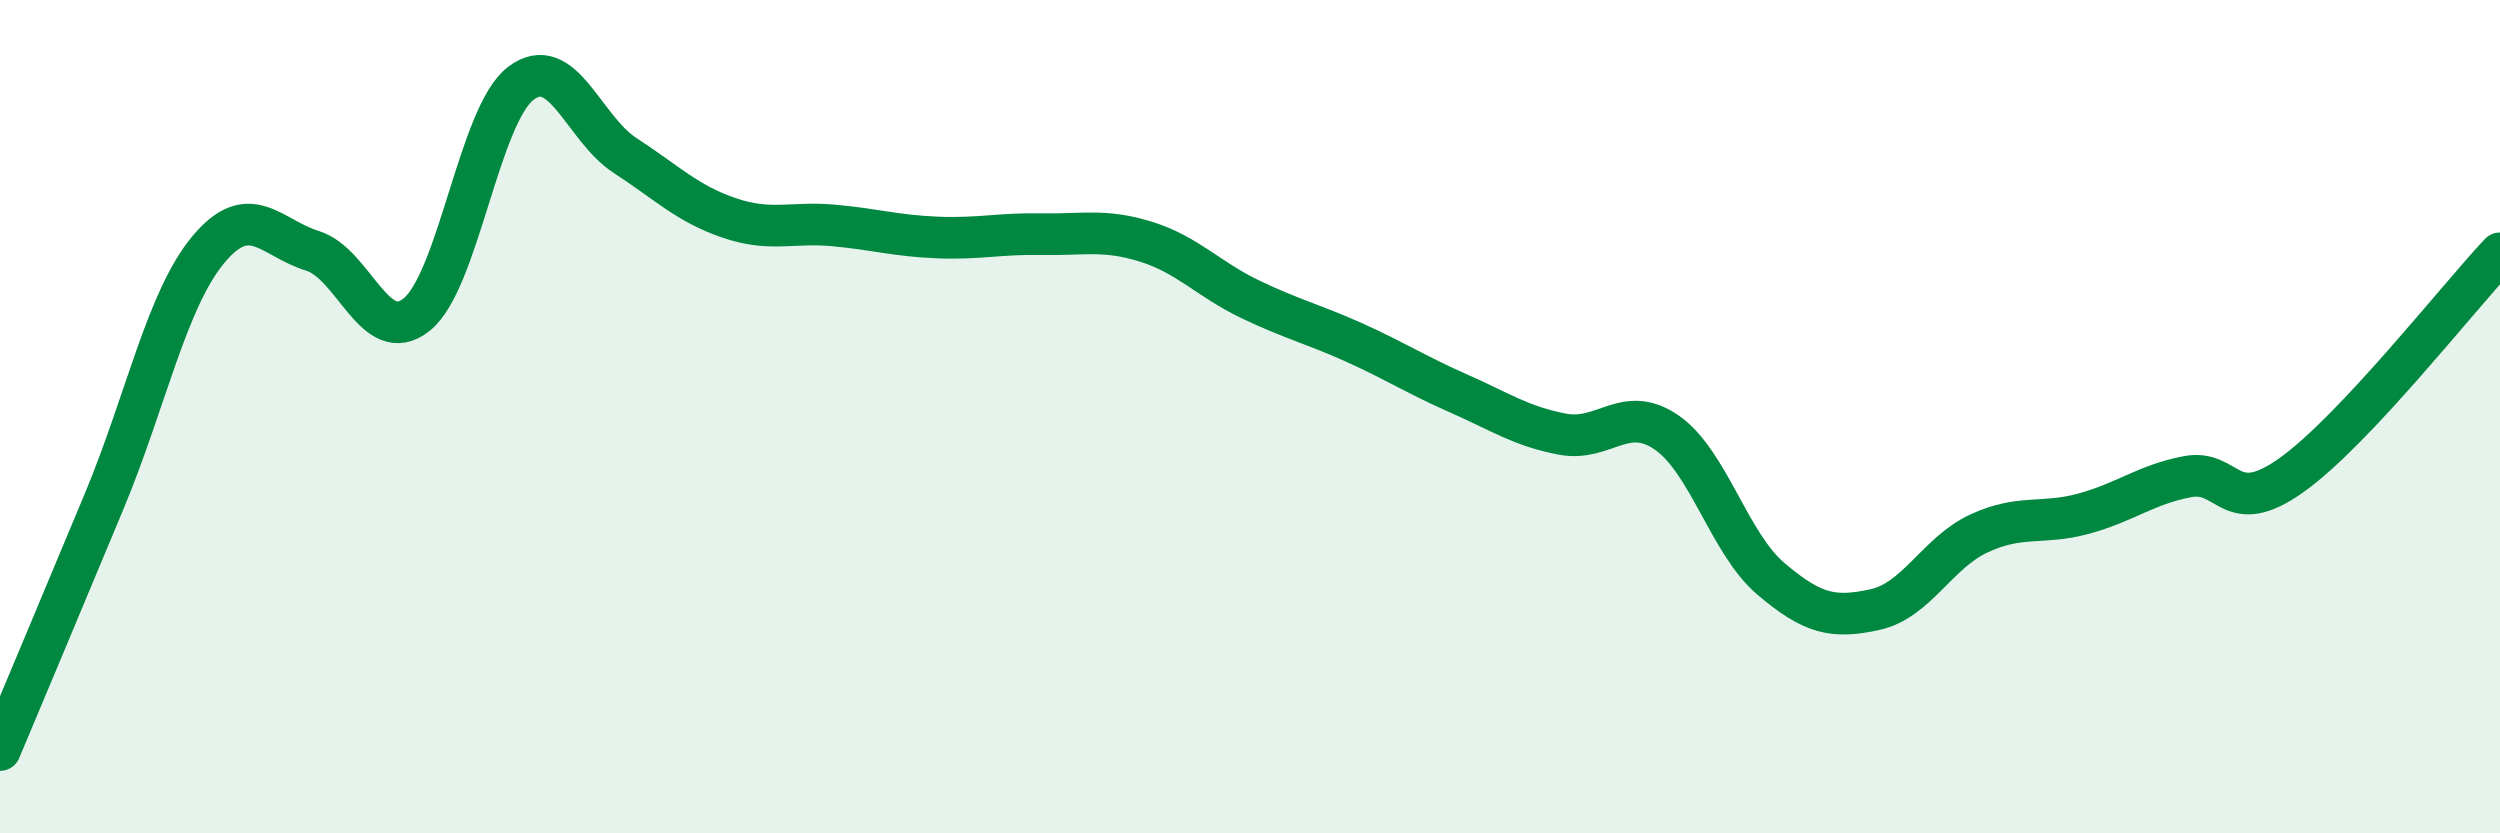
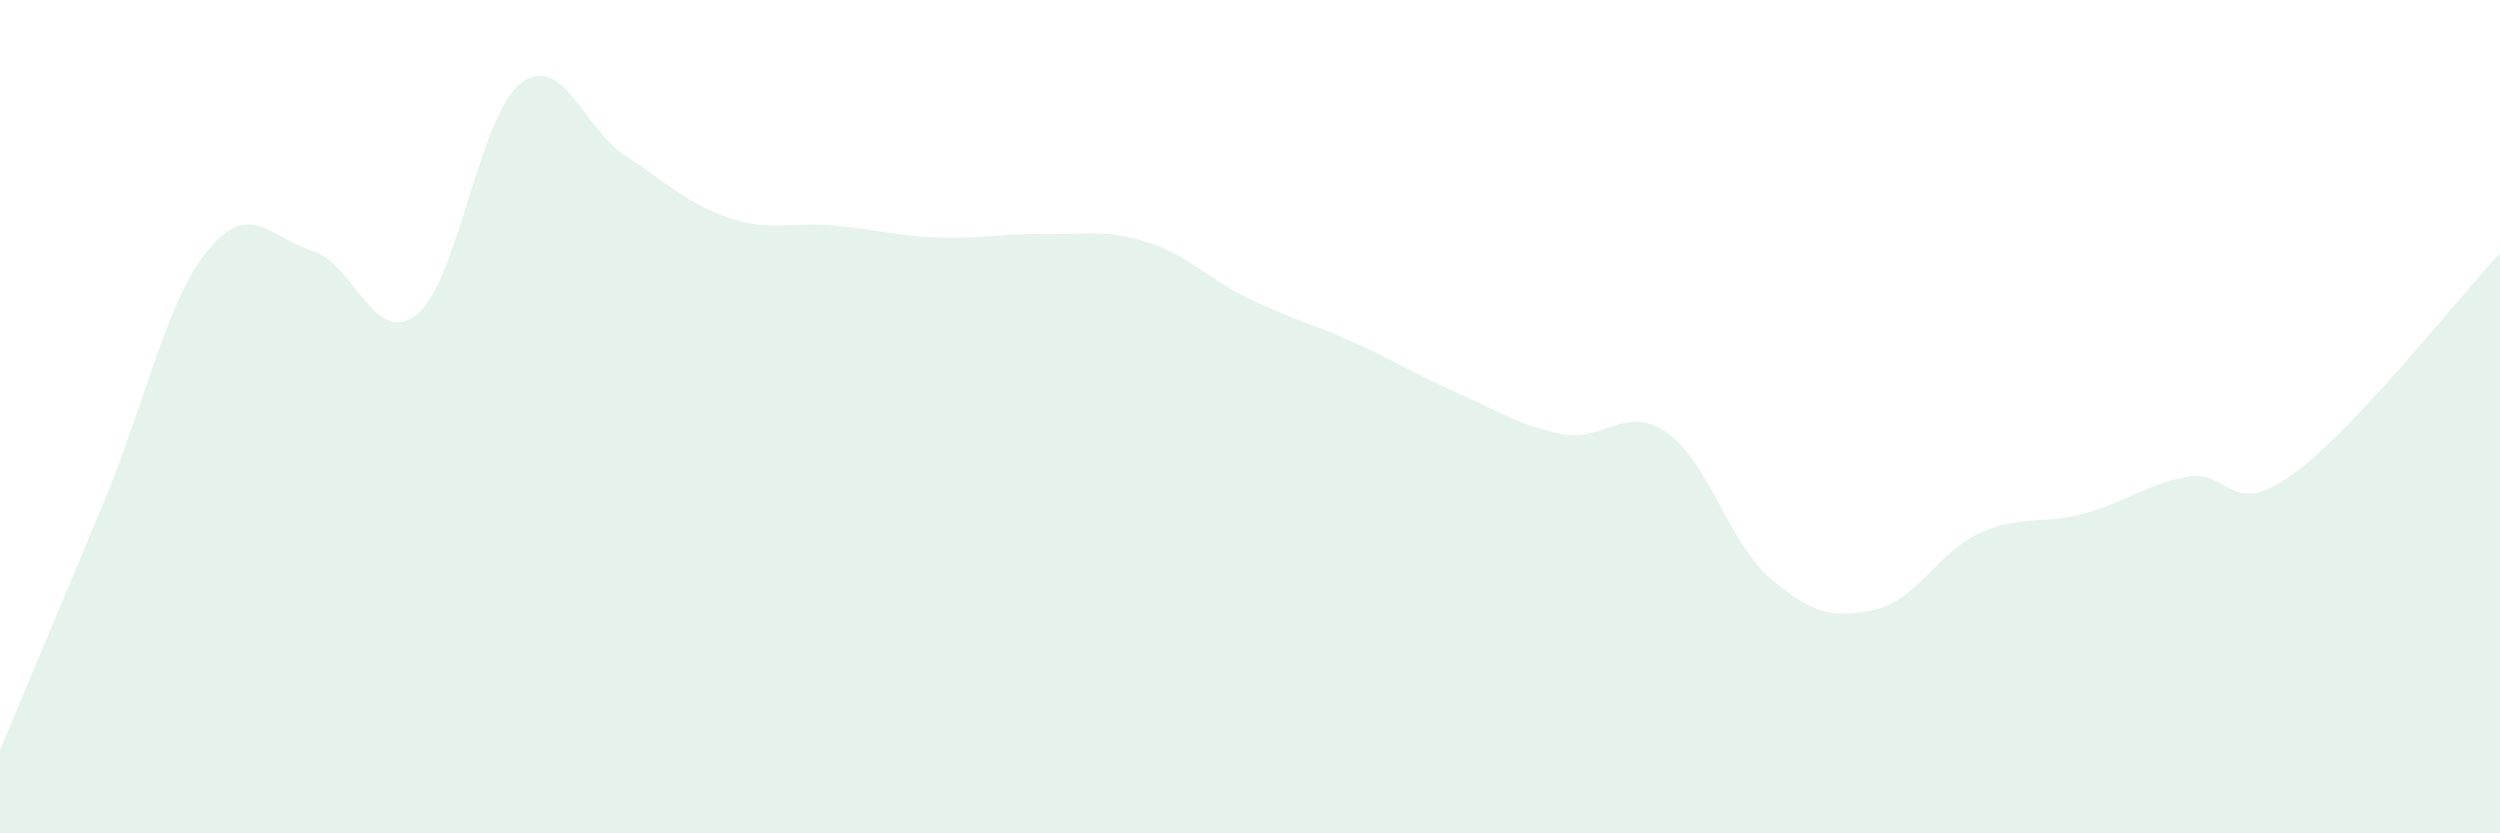
<svg xmlns="http://www.w3.org/2000/svg" width="60" height="20" viewBox="0 0 60 20">
  <path d="M 0,18 C 0.5,16.81 1.5,14.43 2.5,12.03 C 3.5,9.63 4,7.19 5,5.99 C 6,4.79 6.5,5.71 7.5,6.02 C 8.5,6.33 9,8.35 10,7.55 C 11,6.75 11.5,2.76 12.5,2 C 13.5,1.24 14,3.08 15,3.73 C 16,4.38 16.5,4.89 17.5,5.23 C 18.5,5.57 19,5.32 20,5.41 C 21,5.5 21.5,5.66 22.5,5.7 C 23.5,5.74 24,5.6 25,5.62 C 26,5.64 26.5,5.49 27.5,5.8 C 28.5,6.11 29,6.7 30,7.18 C 31,7.66 31.5,7.77 32.5,8.22 C 33.5,8.67 34,9 35,9.44 C 36,9.88 36.5,10.23 37.5,10.42 C 38.5,10.61 39,9.69 40,10.38 C 41,11.07 41.5,13.04 42.5,13.89 C 43.5,14.74 44,14.85 45,14.63 C 46,14.41 46.5,13.26 47.5,12.8 C 48.5,12.34 49,12.6 50,12.33 C 51,12.06 51.5,11.63 52.5,11.44 C 53.5,11.25 53.5,12.47 55,11.4 C 56.5,10.33 59,7.14 60,6.08L60 20L0 20Z" fill="#008740" opacity="0.1" stroke-linecap="round" stroke-linejoin="round" />
-   <path d="M 0,18 C 0.5,16.81 1.5,14.43 2.5,12.03 C 3.5,9.63 4,7.19 5,5.99 C 6,4.79 6.5,5.71 7.5,6.02 C 8.5,6.33 9,8.35 10,7.55 C 11,6.75 11.5,2.76 12.5,2 C 13.5,1.24 14,3.08 15,3.73 C 16,4.38 16.5,4.89 17.5,5.23 C 18.5,5.57 19,5.32 20,5.41 C 21,5.5 21.5,5.66 22.5,5.7 C 23.5,5.74 24,5.6 25,5.62 C 26,5.64 26.5,5.49 27.5,5.8 C 28.5,6.11 29,6.7 30,7.18 C 31,7.66 31.5,7.77 32.5,8.22 C 33.5,8.67 34,9 35,9.44 C 36,9.88 36.5,10.23 37.5,10.42 C 38.5,10.61 39,9.69 40,10.38 C 41,11.07 41.5,13.04 42.5,13.89 C 43.5,14.74 44,14.85 45,14.63 C 46,14.41 46.5,13.26 47.5,12.8 C 48.5,12.34 49,12.6 50,12.33 C 51,12.06 51.5,11.63 52.5,11.44 C 53.5,11.25 53.5,12.47 55,11.4 C 56.5,10.33 59,7.14 60,6.08" stroke="#008740" stroke-width="1" fill="none" stroke-linecap="round" stroke-linejoin="round" />
</svg>